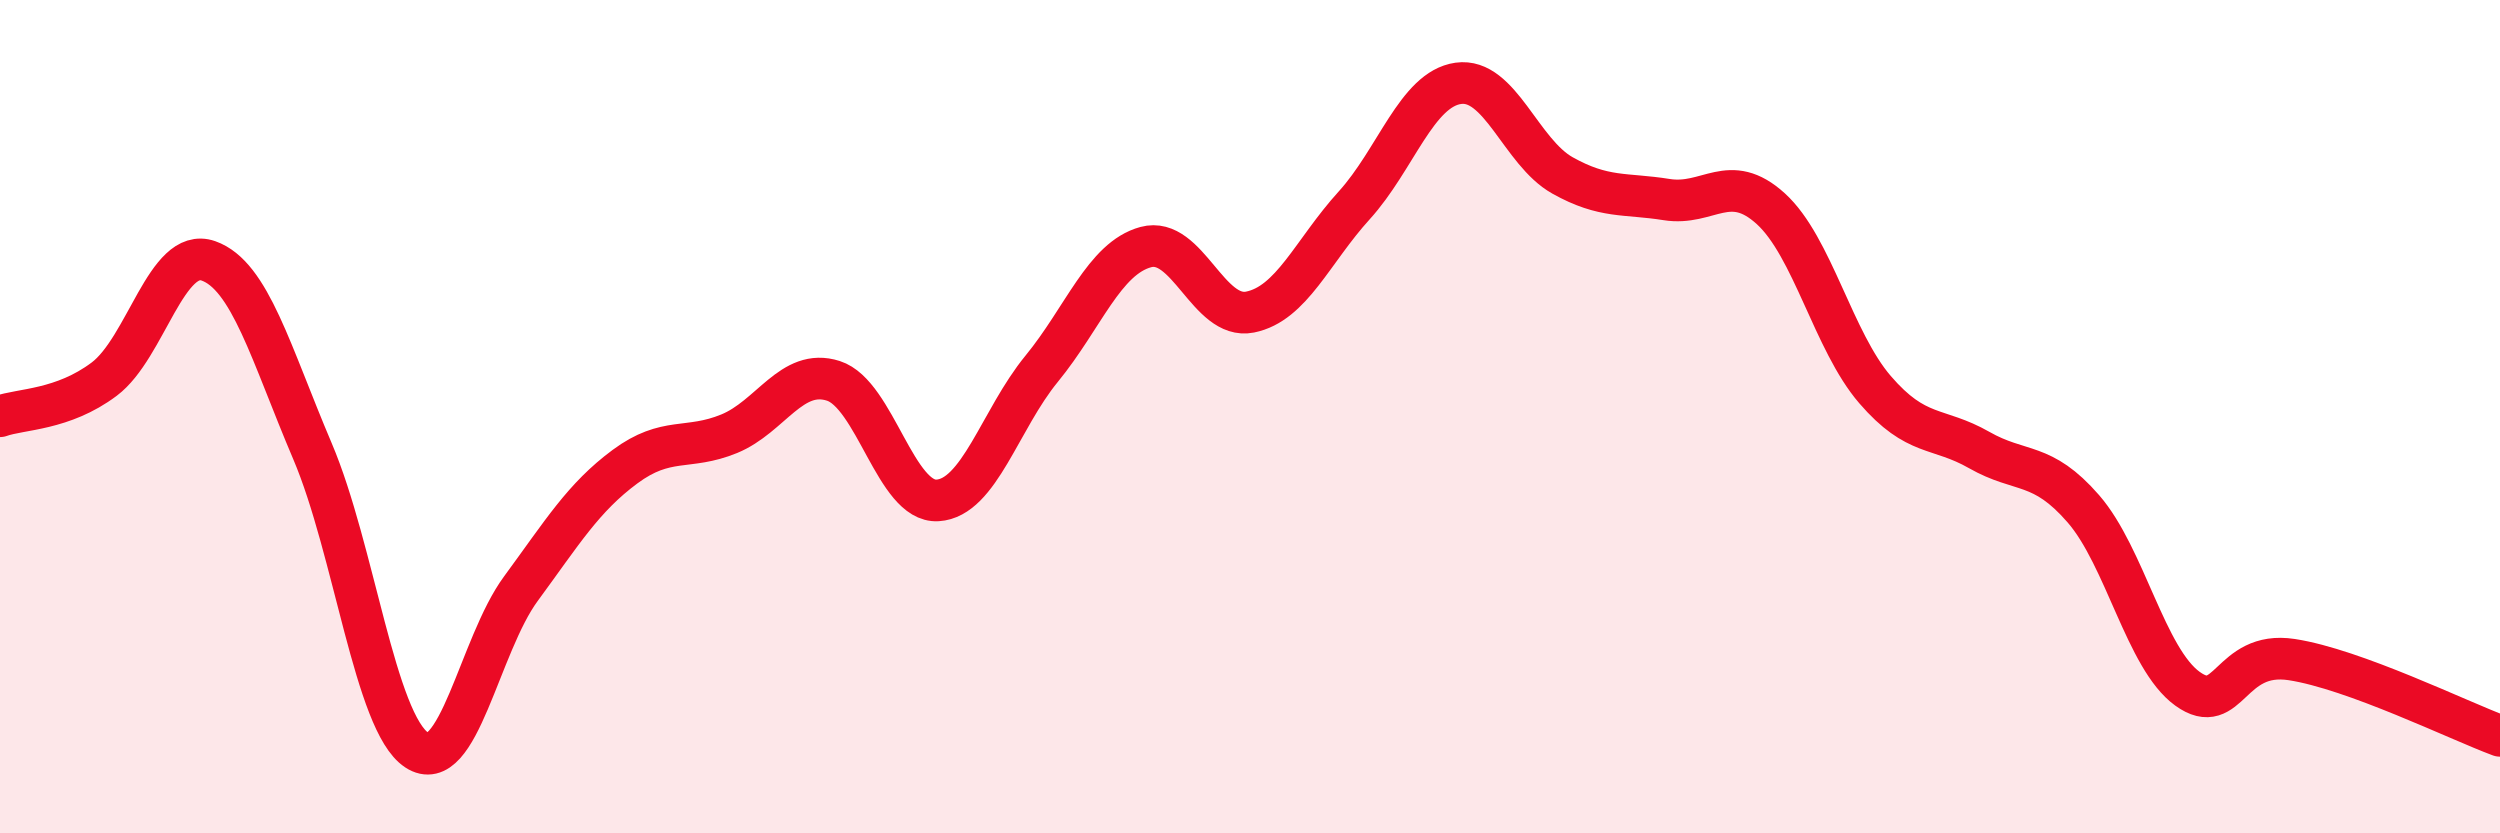
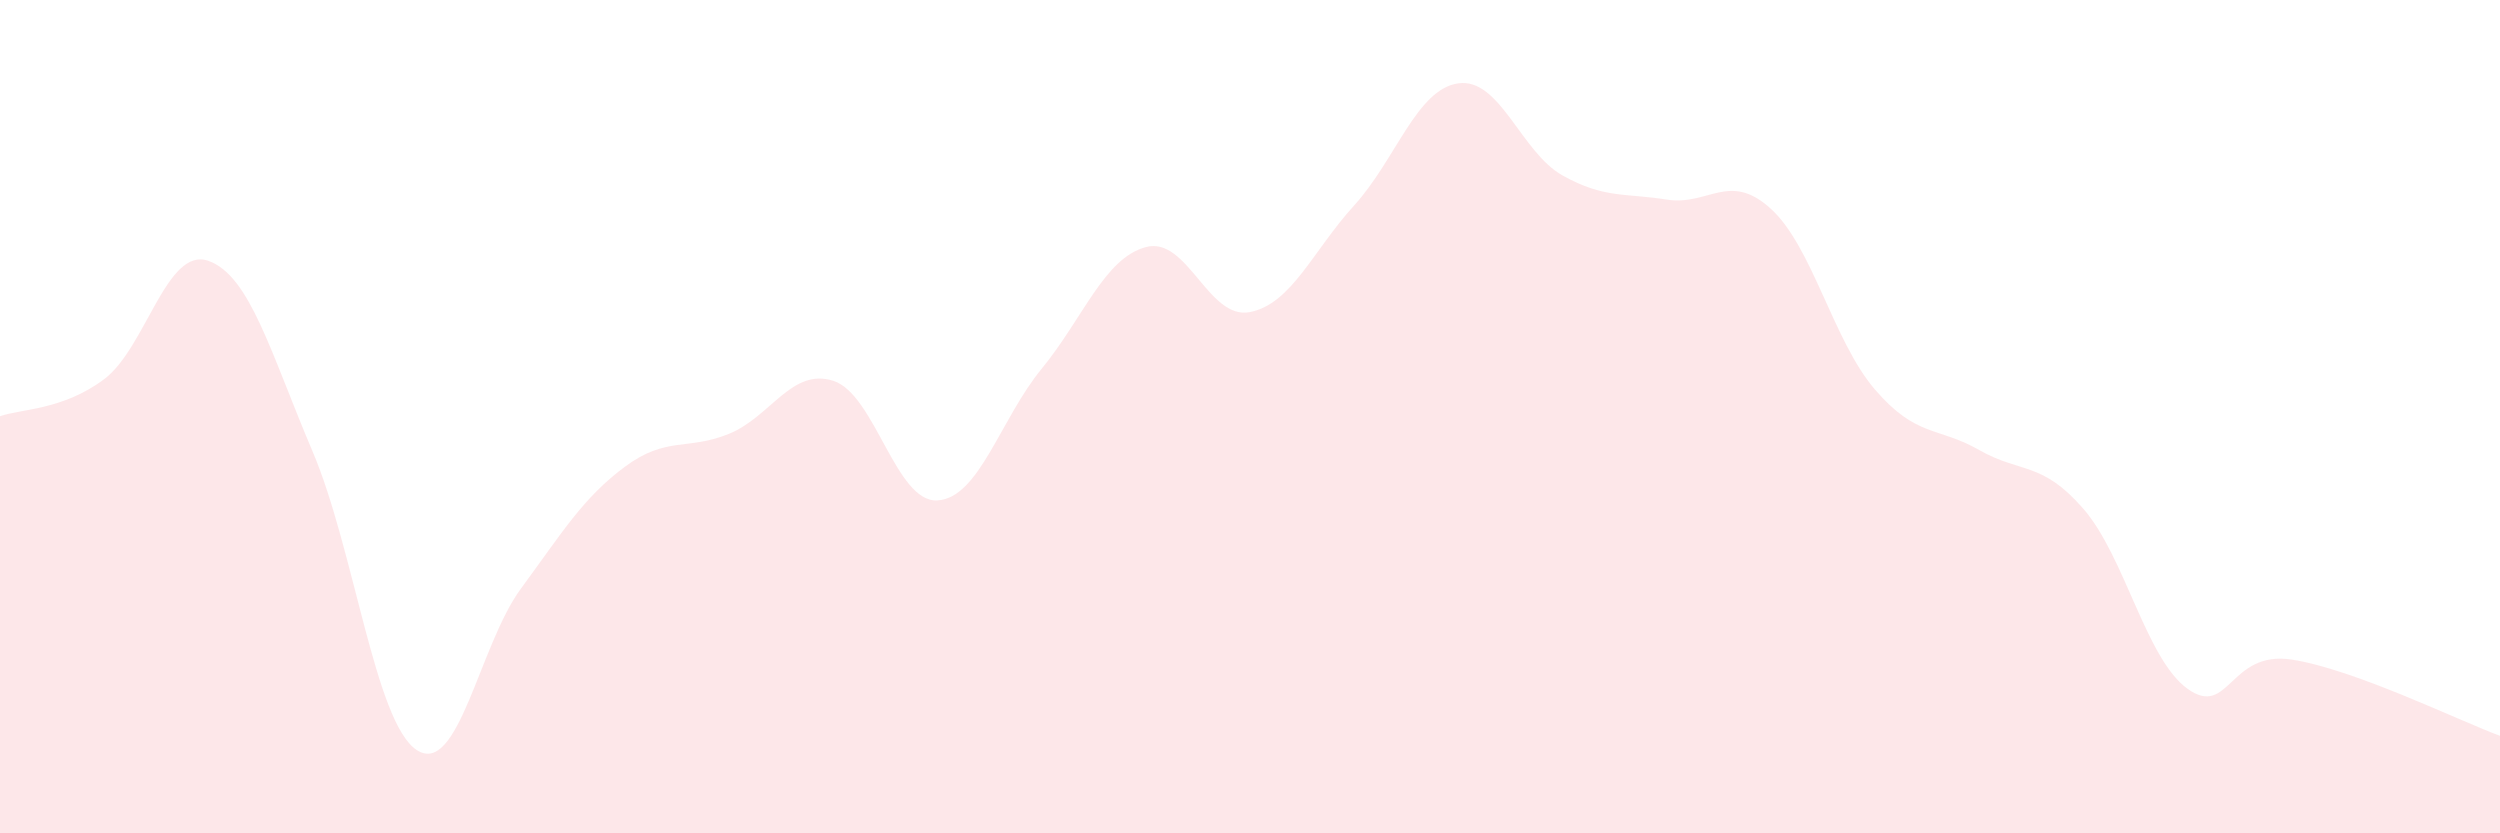
<svg xmlns="http://www.w3.org/2000/svg" width="60" height="20" viewBox="0 0 60 20">
  <path d="M 0,9.99 C 0.5,9.81 1.5,9.85 2.5,9.1 C 3.5,8.35 4,5.91 5,6.26 C 6,6.61 6.5,8.48 7.5,10.83 C 8.5,13.18 9,17.34 10,18 C 11,18.66 11.5,15.49 12.5,14.13 C 13.5,12.77 14,11.94 15,11.2 C 16,10.46 16.5,10.82 17.5,10.41 C 18.5,10 19,8.82 20,9.14 C 21,9.46 21.5,12.07 22.5,12.01 C 23.5,11.95 24,10.07 25,8.85 C 26,7.63 26.5,6.2 27.5,5.93 C 28.5,5.66 29,7.69 30,7.49 C 31,7.29 31.5,6.03 32.5,4.93 C 33.5,3.83 34,2.14 35,2 C 36,1.86 36.5,3.65 37.5,4.21 C 38.5,4.77 39,4.63 40,4.79 C 41,4.95 41.5,4.1 42.5,5.01 C 43.5,5.92 44,8.19 45,9.35 C 46,10.51 46.5,10.23 47.5,10.8 C 48.5,11.37 49,11.06 50,12.21 C 51,13.36 51.5,15.81 52.5,16.53 C 53.5,17.25 53.5,15.6 55,15.83 C 56.5,16.06 59,17.29 60,17.66L60 20L0 20Z" fill="#EB0A25" opacity="0.1" stroke-linecap="round" stroke-linejoin="round" />
-   <path d="M 0,9.99 C 0.5,9.81 1.5,9.85 2.5,9.1 C 3.5,8.35 4,5.91 5,6.26 C 6,6.61 6.5,8.48 7.5,10.83 C 8.5,13.18 9,17.34 10,18 C 11,18.66 11.5,15.49 12.5,14.13 C 13.5,12.77 14,11.94 15,11.2 C 16,10.46 16.5,10.82 17.5,10.41 C 18.5,10 19,8.82 20,9.14 C 21,9.46 21.5,12.07 22.5,12.01 C 23.5,11.95 24,10.07 25,8.85 C 26,7.63 26.5,6.2 27.5,5.93 C 28.5,5.66 29,7.69 30,7.49 C 31,7.29 31.5,6.03 32.5,4.93 C 33.5,3.83 34,2.14 35,2 C 36,1.86 36.5,3.65 37.5,4.21 C 38.5,4.77 39,4.63 40,4.79 C 41,4.95 41.5,4.1 42.5,5.01 C 43.5,5.92 44,8.19 45,9.35 C 46,10.51 46.5,10.23 47.5,10.8 C 48.5,11.37 49,11.06 50,12.21 C 51,13.36 51.5,15.81 52.5,16.53 C 53.5,17.25 53.5,15.6 55,15.83 C 56.5,16.06 59,17.29 60,17.66" stroke="#EB0A25" stroke-width="1" fill="none" stroke-linecap="round" stroke-linejoin="round" />
</svg>